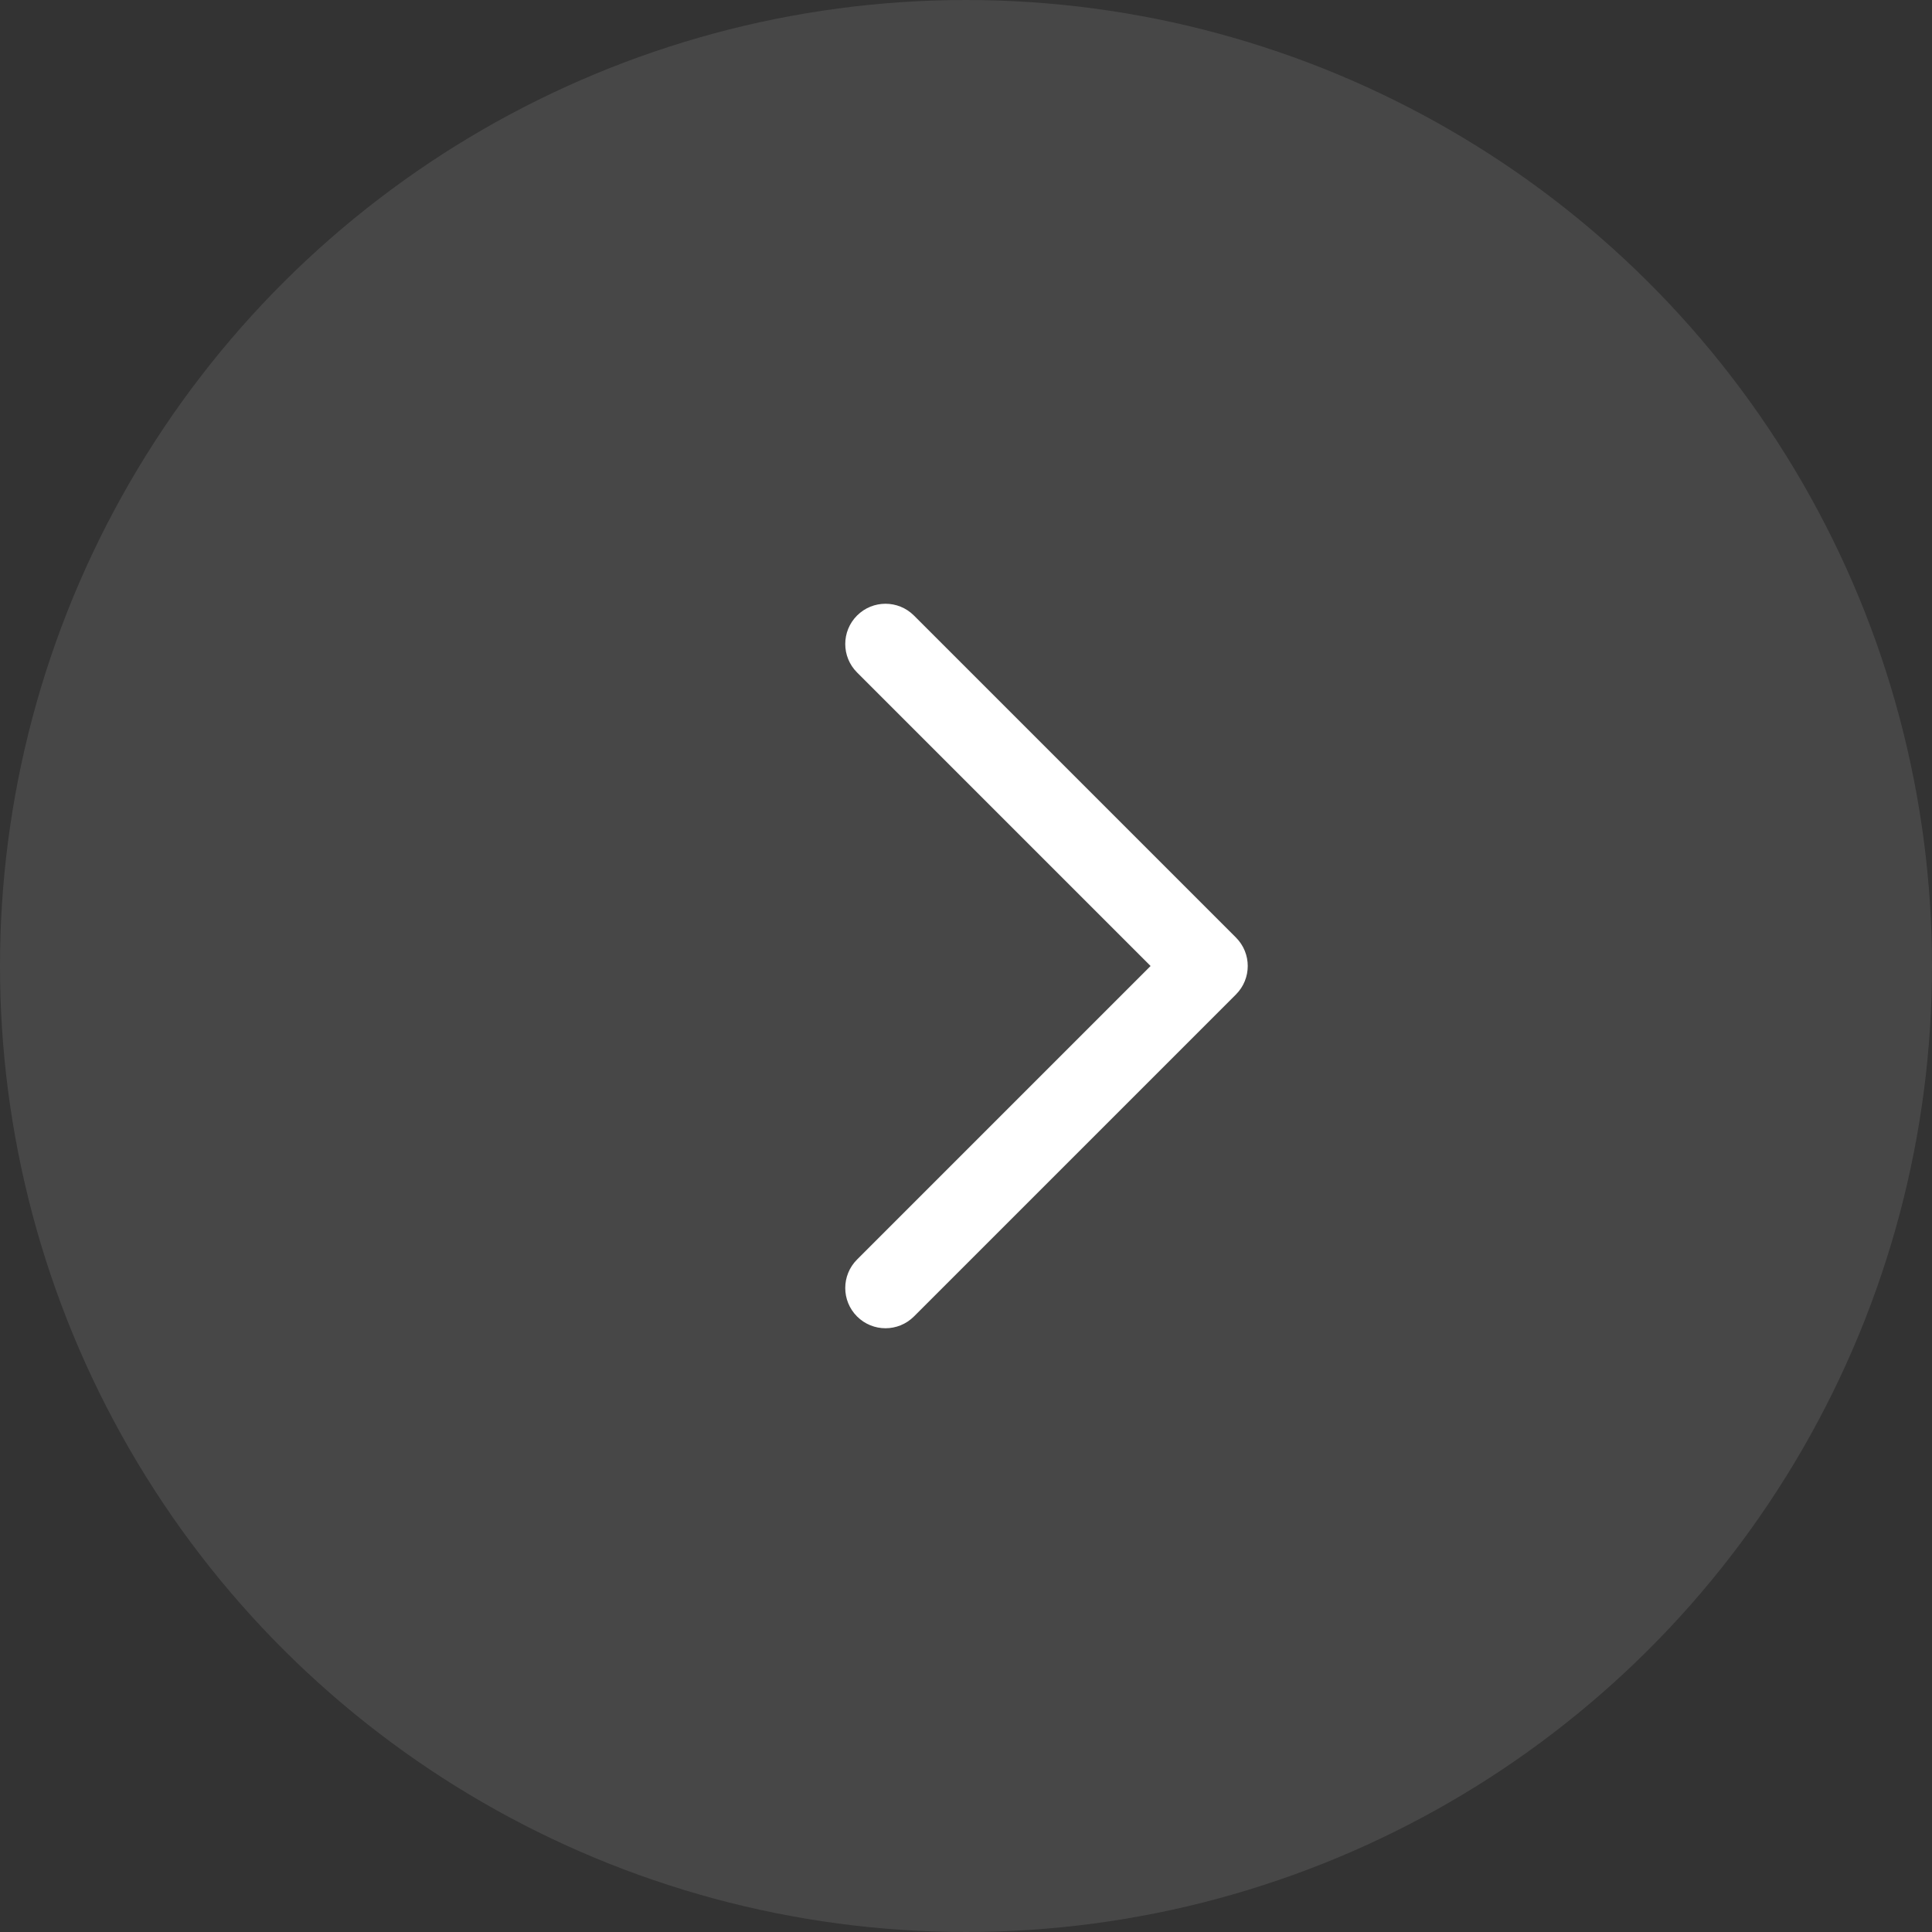
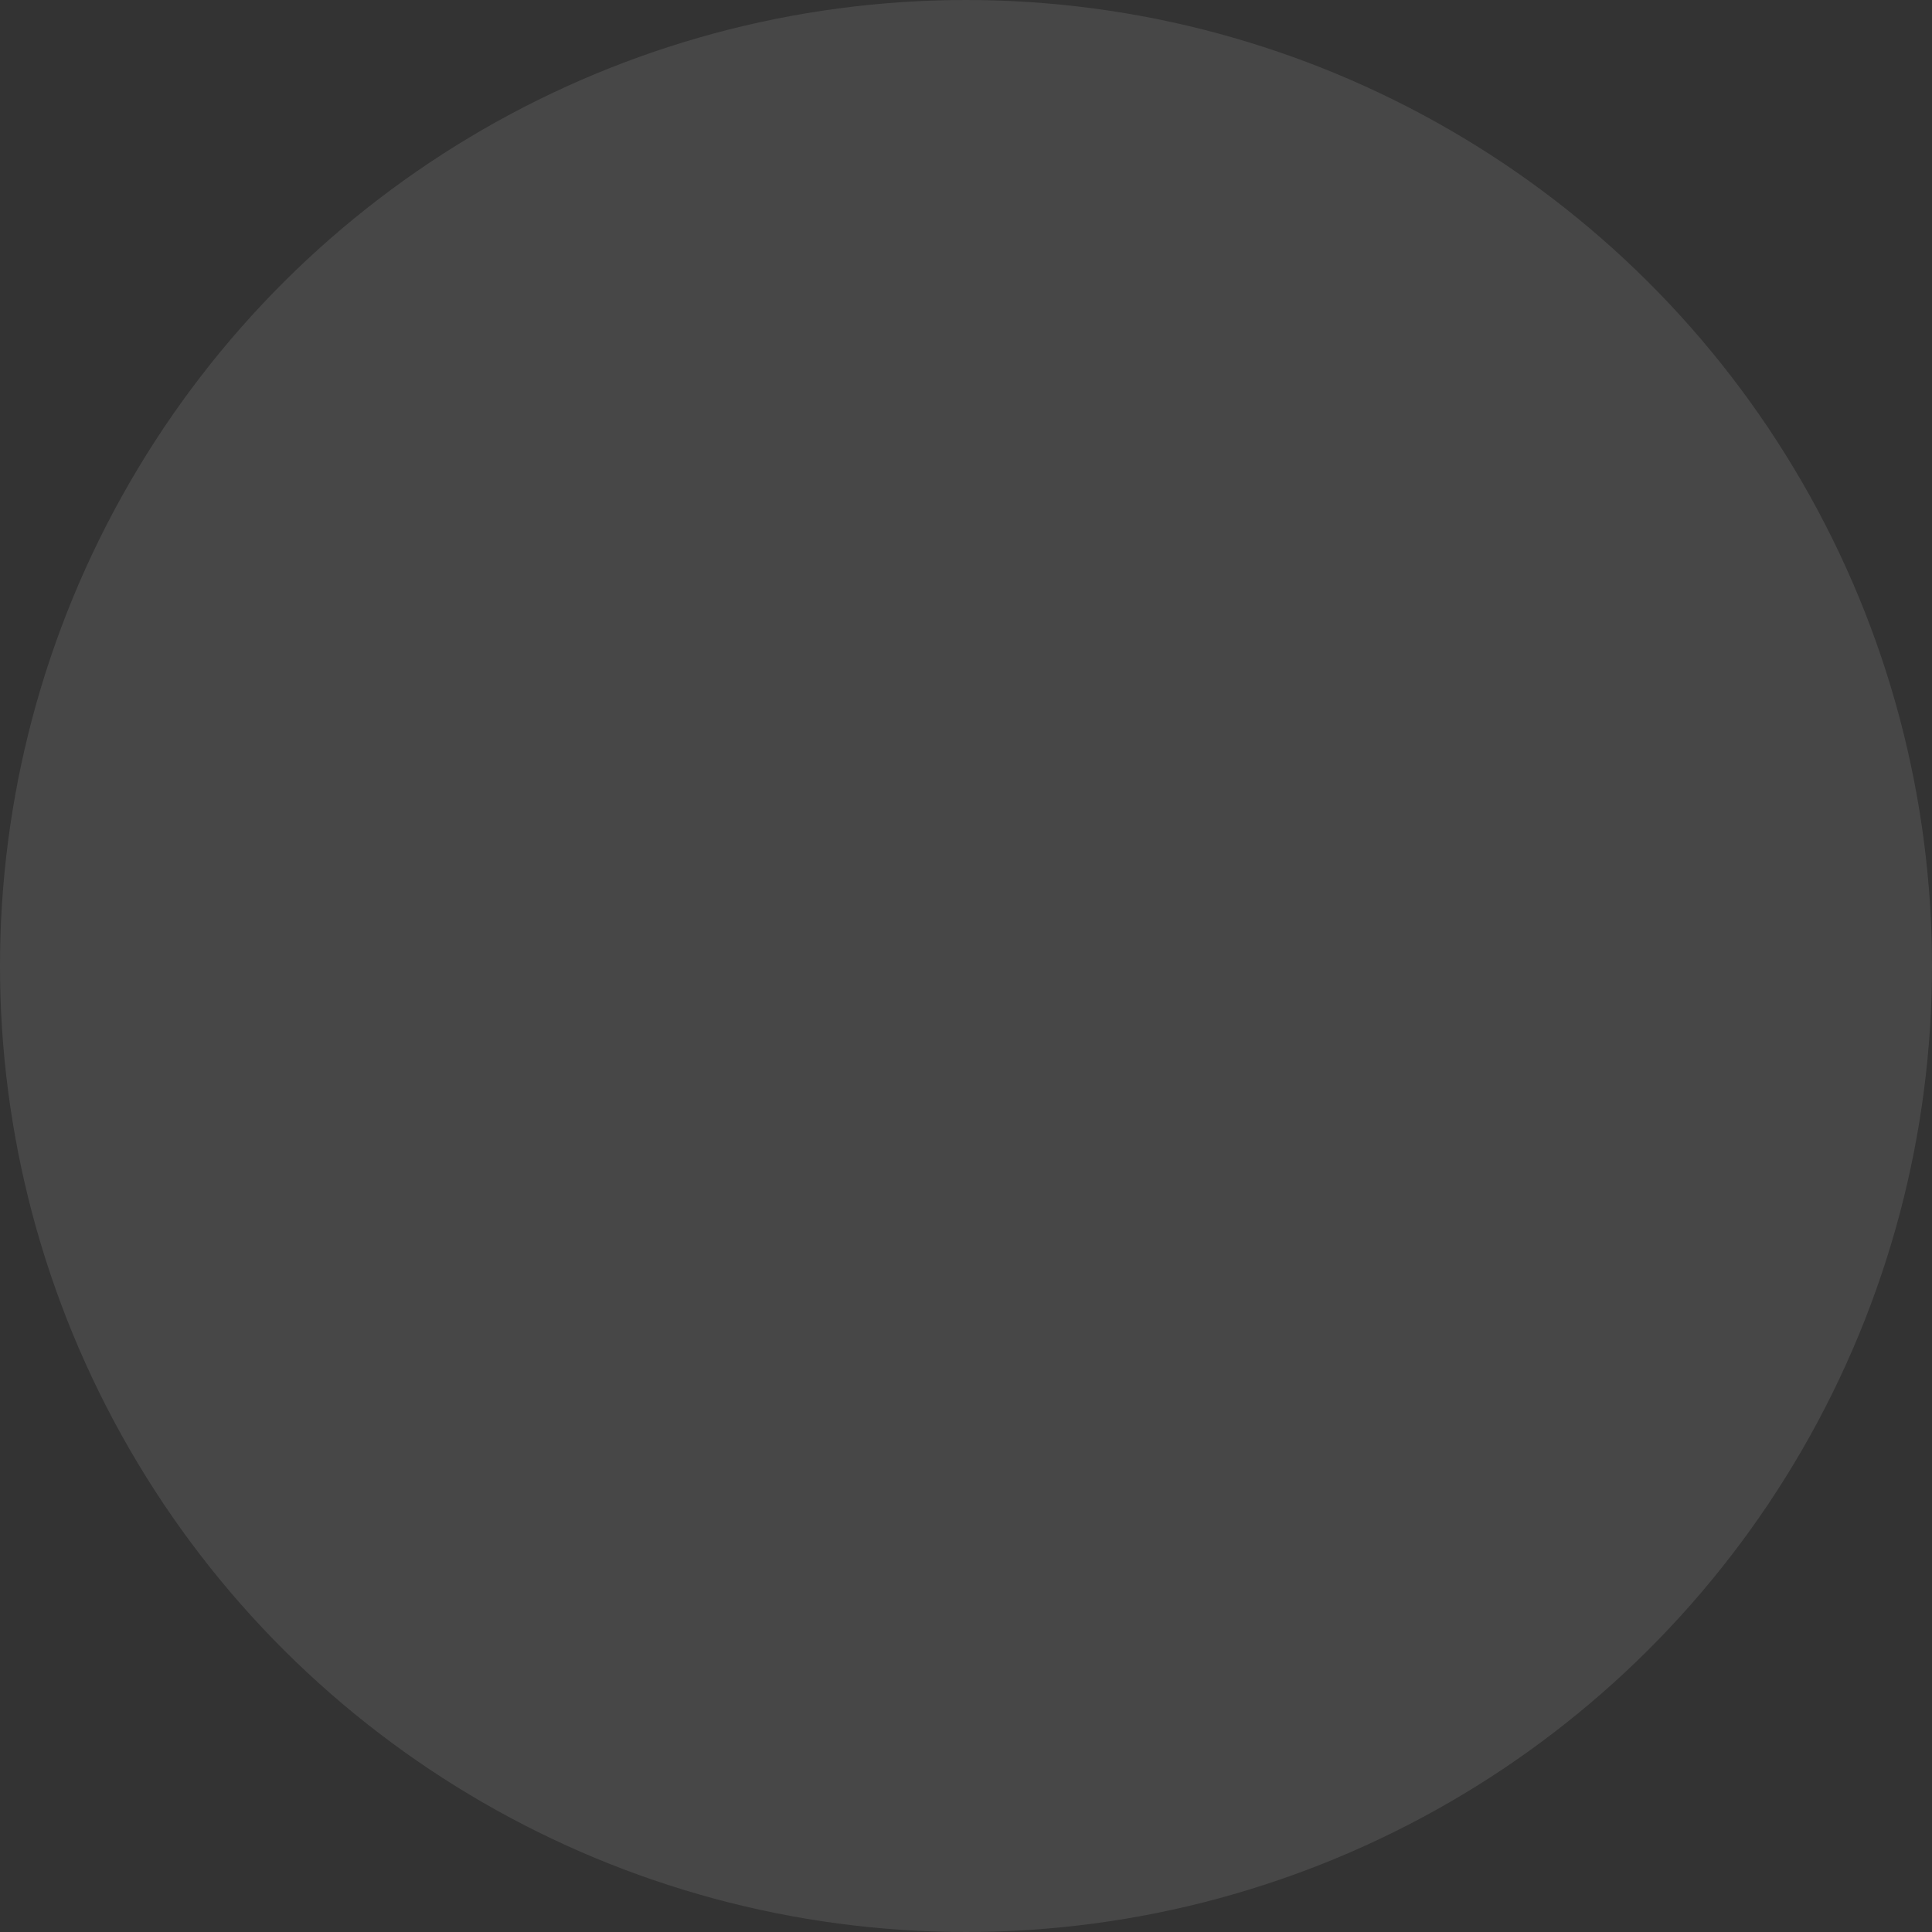
<svg xmlns="http://www.w3.org/2000/svg" width="96" height="96" viewBox="0 0 96 96" fill="none">
  <rect x="0" y="0" width="96" height="96" fill="#333333" stroke="none" />
  <circle cx="48" cy="48" r="48" transform="rotate(-90 48 48)" fill="white" fill-opacity="0.1" />
-   <path fill-rule="evenodd" clip-rule="evenodd" d="M42.586 65.414C41.805 64.633 41.805 63.367 42.586 62.586L57.172 48L42.586 33.414C41.805 32.633 41.805 31.367 42.586 30.586C43.367 29.805 44.633 29.805 45.414 30.586L61.414 46.586C62.195 47.367 62.195 48.633 61.414 49.414L45.414 65.414C44.633 66.195 43.367 66.195 42.586 65.414Z" fill="white" />
</svg>